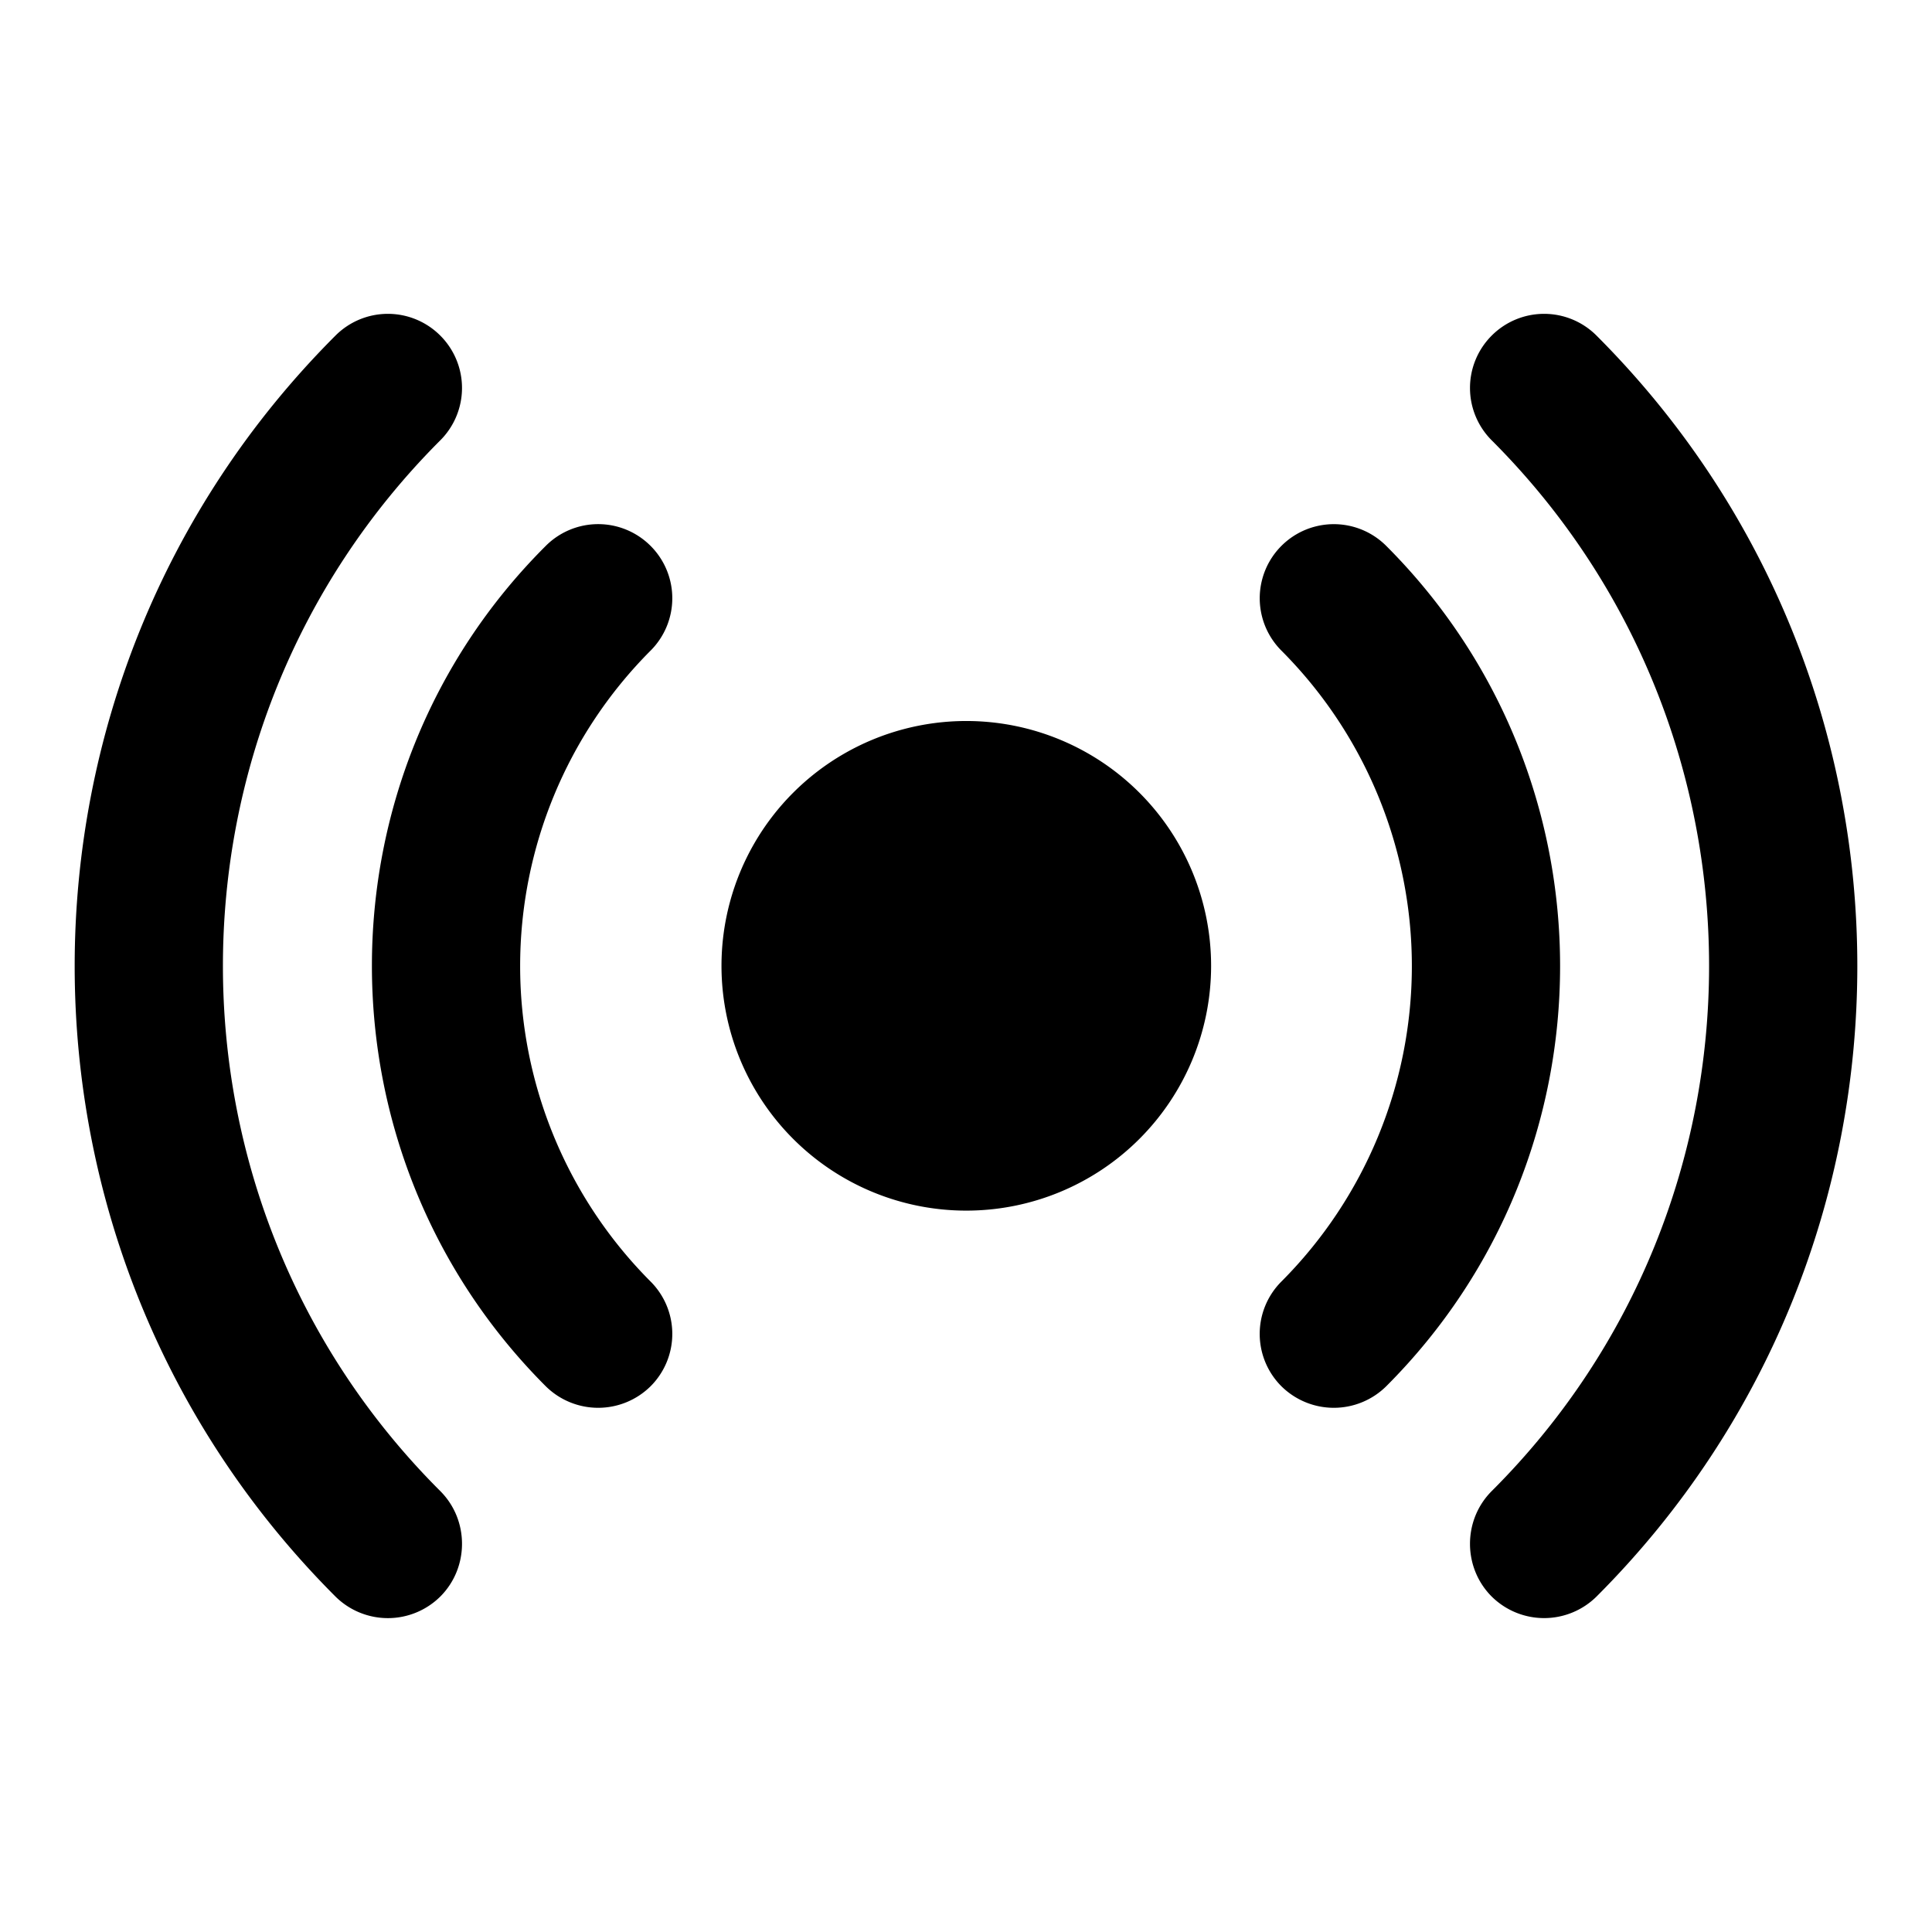
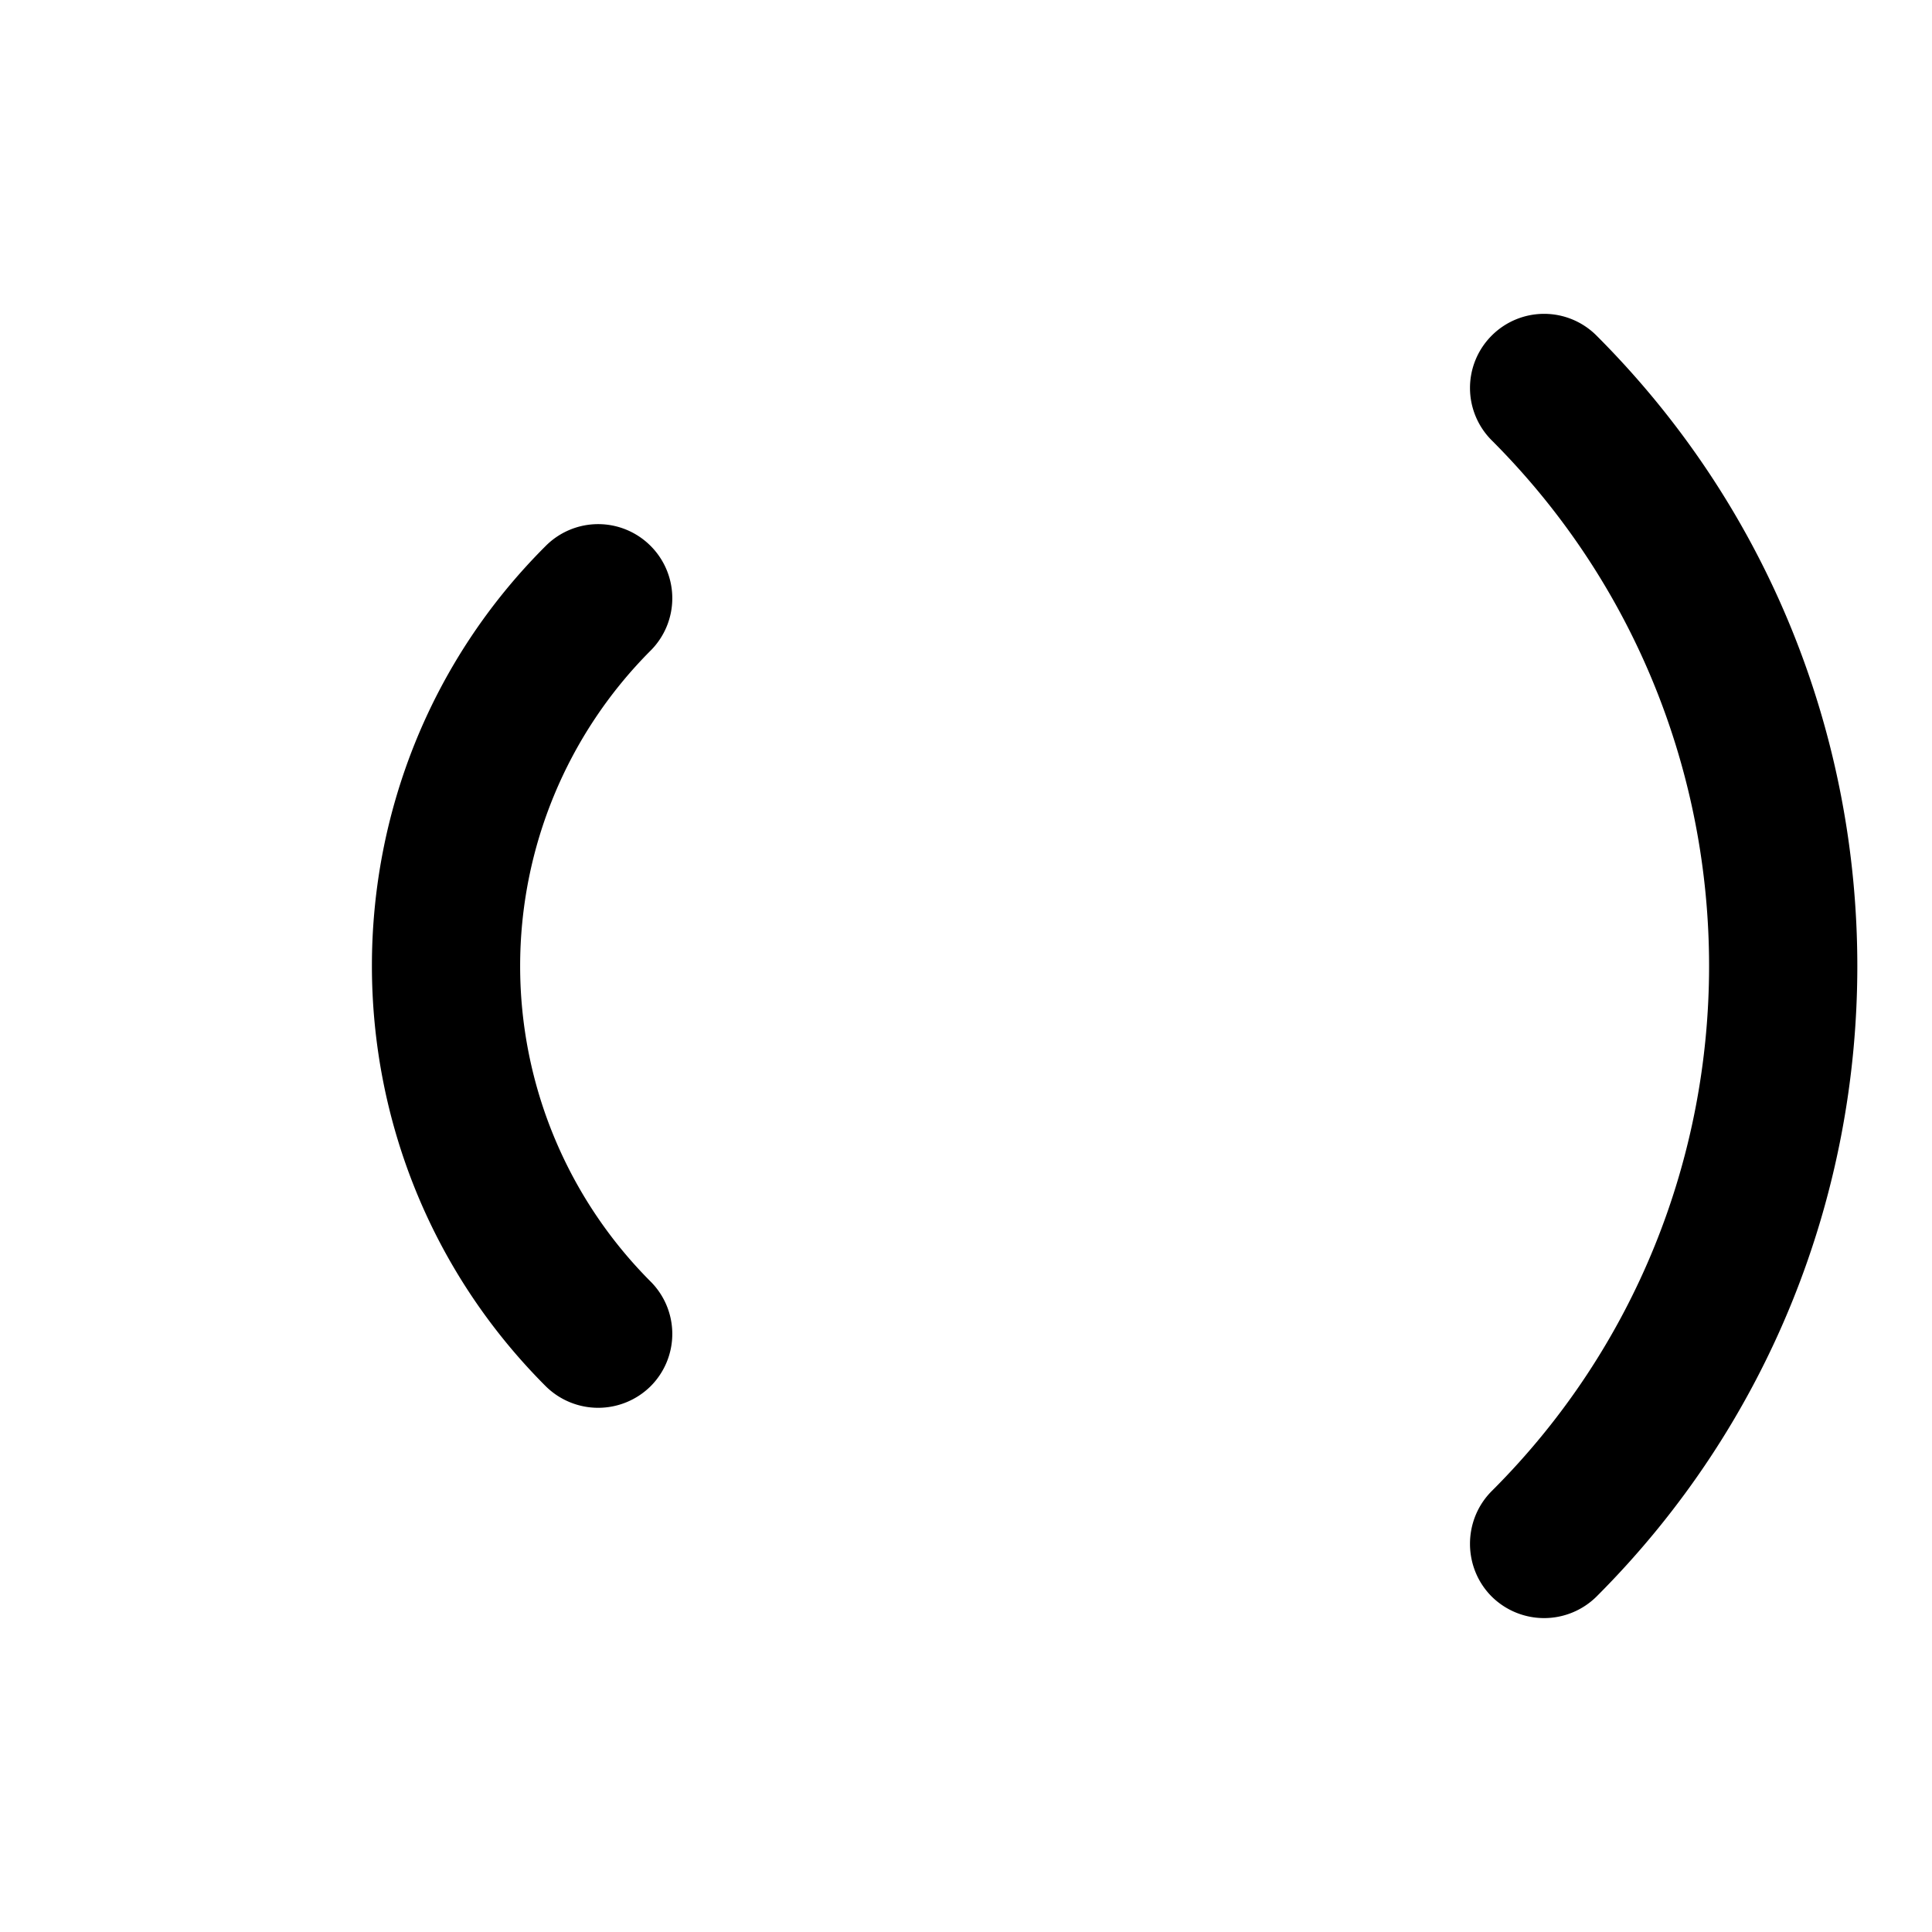
<svg xmlns="http://www.w3.org/2000/svg" width="512" height="512" viewBox="0 0 26 26">
  <path d="M8.755 7.346a.996.996 0 0 0-1.41 0c-3.12 3.11-3.12 8.19 0 11.31a1.003 1.003 0 0 0 1.41 0 .996.996 0 0 0 0-1.41 6.011 6.011 0 0 1 0-8.49.996.996 0 0 0 0-1.41zm12.73 14.14c4.68-4.68 4.68-12.29 0-16.97a.996.996 0 0 0-1.41 0 .996.996 0 0 0 0 1.41c3.9 3.9 3.9 10.25 0 14.14-.39.39-.39 1.03 0 1.42a1.003 1.003 0 0 0 1.41 0z" />
-   <path d="M17.245 18.656a1.003 1.003 0 0 0 1.41 0c3.12-3.12 3.12-8.19 0-11.31a.996.996 0 1 0-1.41 1.41 6.011 6.011 0 0 1 0 8.49.996.996 0 0 0 0 1.41zm-12.73 2.83a1.002 1.002 0 0 0 1.41 0c.39-.39.39-1.03 0-1.42-3.9-3.89-3.9-10.24 0-14.14a.996.996 0 0 0 0-1.41.996.996 0 0 0-1.41 0c-4.68 4.68-4.68 12.29 0 16.97zm8.49-11.783a3.292 3.292 0 1 0-.002 6.589 3.292 3.292 0 0 0 .002-6.589z" />
</svg>